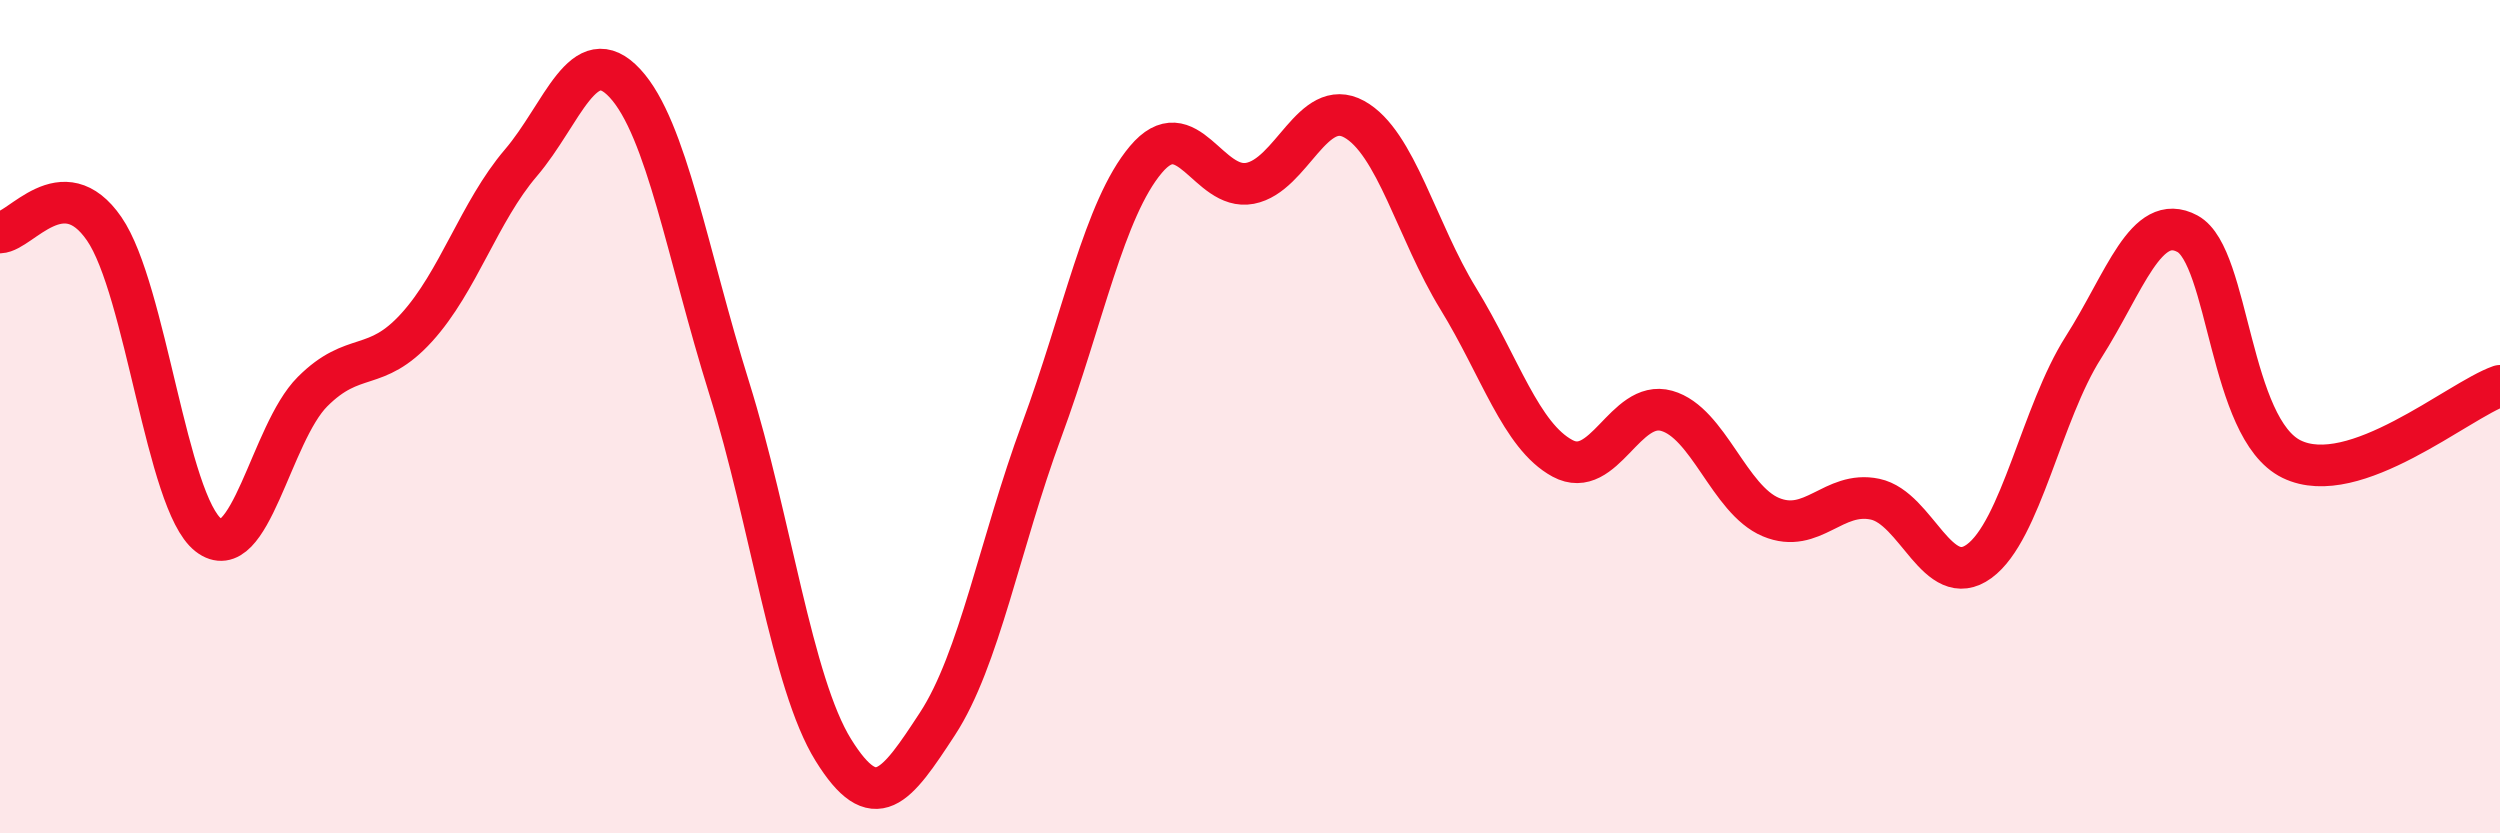
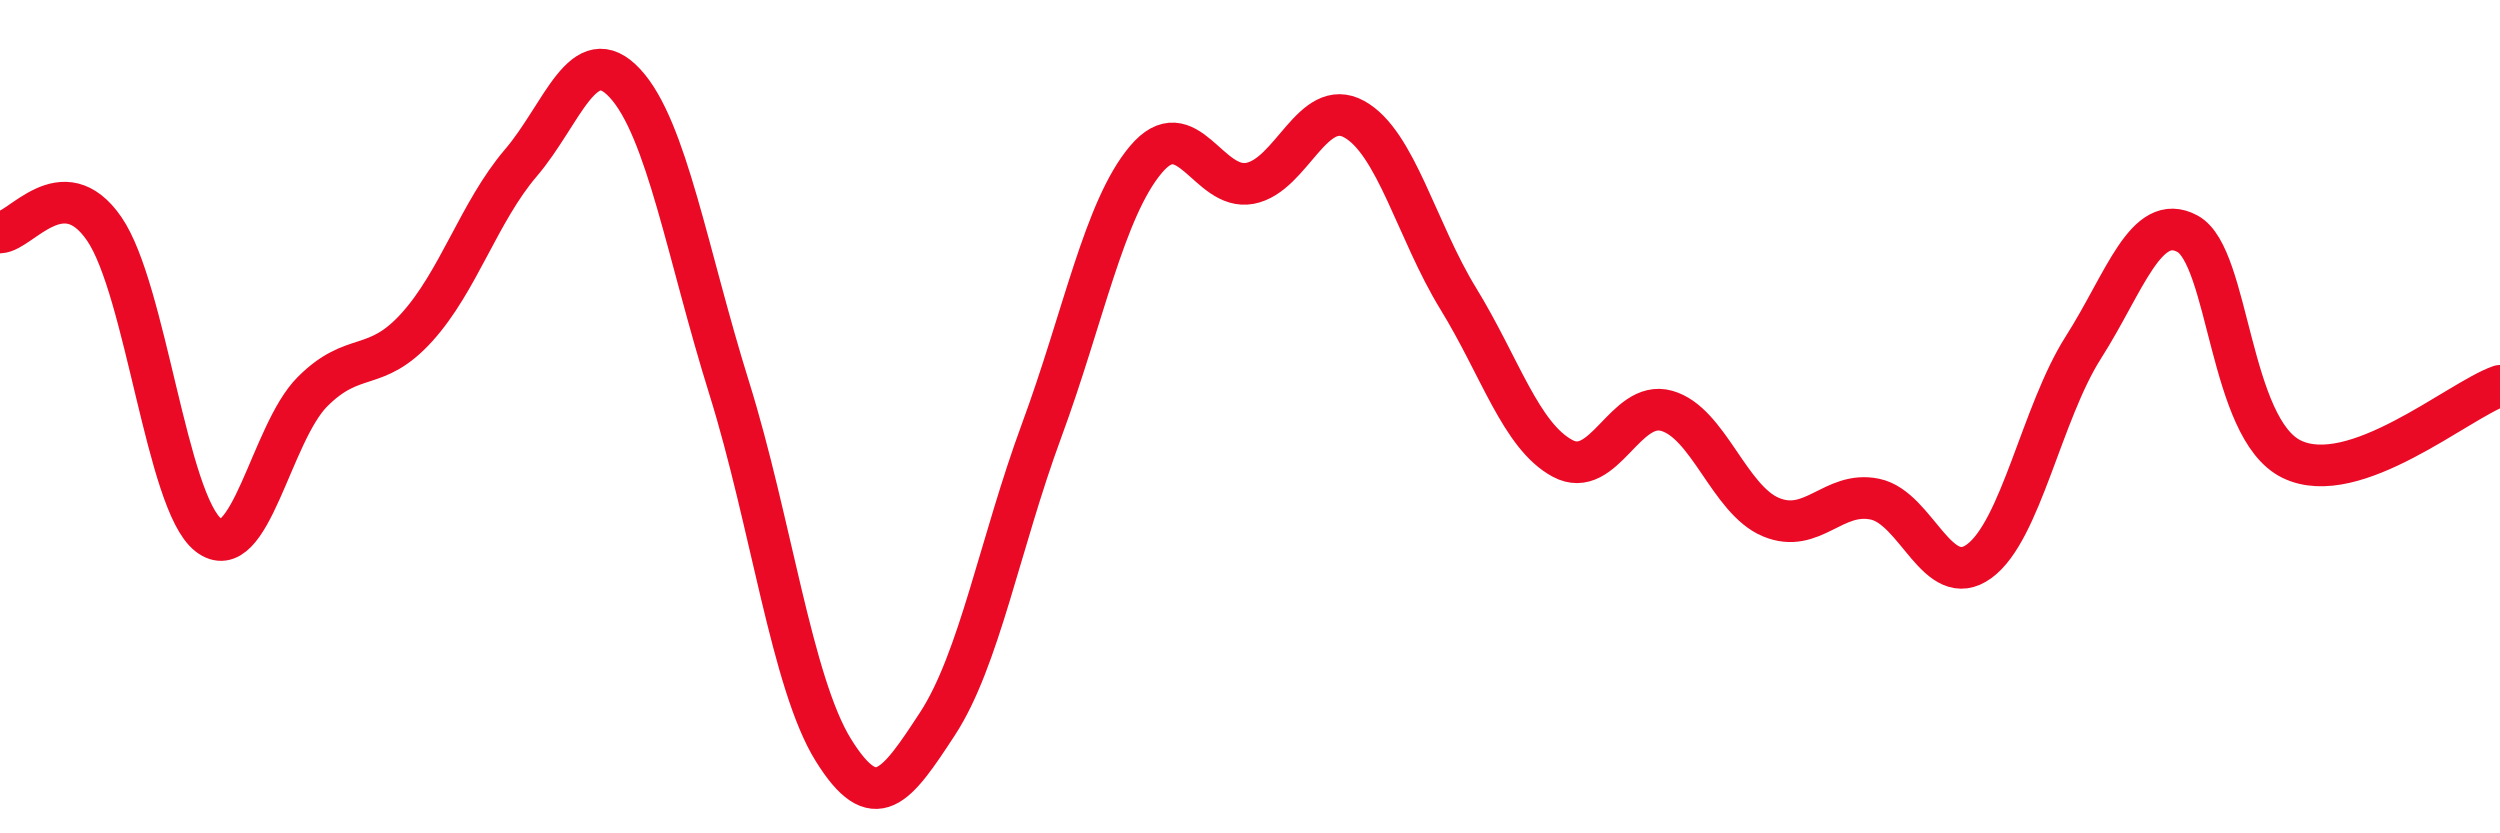
<svg xmlns="http://www.w3.org/2000/svg" width="60" height="20" viewBox="0 0 60 20">
-   <path d="M 0,5.58 C 0.5,5.56 1.5,4.04 2.5,5.49 C 3.5,6.94 4,12.06 5,12.84 C 6,13.62 6.5,10.4 7.5,9.4 C 8.5,8.4 9,8.96 10,7.86 C 11,6.76 11.5,5.08 12.5,3.91 C 13.5,2.74 14,0.92 15,2 C 16,3.08 16.5,6.11 17.5,9.31 C 18.5,12.51 19,16.39 20,18 C 21,19.61 21.5,18.9 22.5,17.37 C 23.5,15.84 24,13.04 25,10.33 C 26,7.62 26.5,5.02 27.5,3.83 C 28.5,2.64 29,4.59 30,4.4 C 31,4.21 31.5,2.31 32.5,2.86 C 33.5,3.41 34,5.54 35,7.17 C 36,8.8 36.5,10.46 37.5,11 C 38.5,11.54 39,9.58 40,9.86 C 41,10.14 41.5,11.99 42.5,12.41 C 43.5,12.83 44,11.77 45,11.98 C 46,12.19 46.5,14.2 47.5,13.47 C 48.5,12.74 49,9.91 50,8.34 C 51,6.77 51.5,5.07 52.5,5.61 C 53.5,6.15 53.5,10.29 55,11.02 C 56.5,11.75 59,9.61 60,9.26L60 20L0 20Z" fill="#EB0A25" opacity="0.1" stroke-linecap="round" stroke-linejoin="round" />
  <path d="M 0,5.58 C 0.5,5.56 1.5,4.04 2.5,5.49 C 3.5,6.94 4,12.06 5,12.84 C 6,13.62 6.5,10.4 7.5,9.4 C 8.5,8.4 9,8.96 10,7.86 C 11,6.76 11.5,5.08 12.5,3.91 C 13.5,2.74 14,0.92 15,2 C 16,3.08 16.5,6.11 17.5,9.31 C 18.5,12.51 19,16.39 20,18 C 21,19.61 21.5,18.9 22.5,17.37 C 23.5,15.84 24,13.04 25,10.33 C 26,7.62 26.5,5.02 27.5,3.83 C 28.5,2.64 29,4.59 30,4.4 C 31,4.21 31.5,2.31 32.5,2.86 C 33.5,3.41 34,5.54 35,7.17 C 36,8.8 36.5,10.46 37.5,11 C 38.5,11.54 39,9.58 40,9.86 C 41,10.14 41.5,11.99 42.5,12.41 C 43.5,12.83 44,11.77 45,11.98 C 46,12.19 46.5,14.2 47.5,13.47 C 48.5,12.74 49,9.91 50,8.34 C 51,6.77 51.5,5.07 52.5,5.61 C 53.5,6.15 53.5,10.29 55,11.02 C 56.5,11.75 59,9.61 60,9.26" stroke="#EB0A25" stroke-width="1" fill="none" stroke-linecap="round" stroke-linejoin="round" />
</svg>